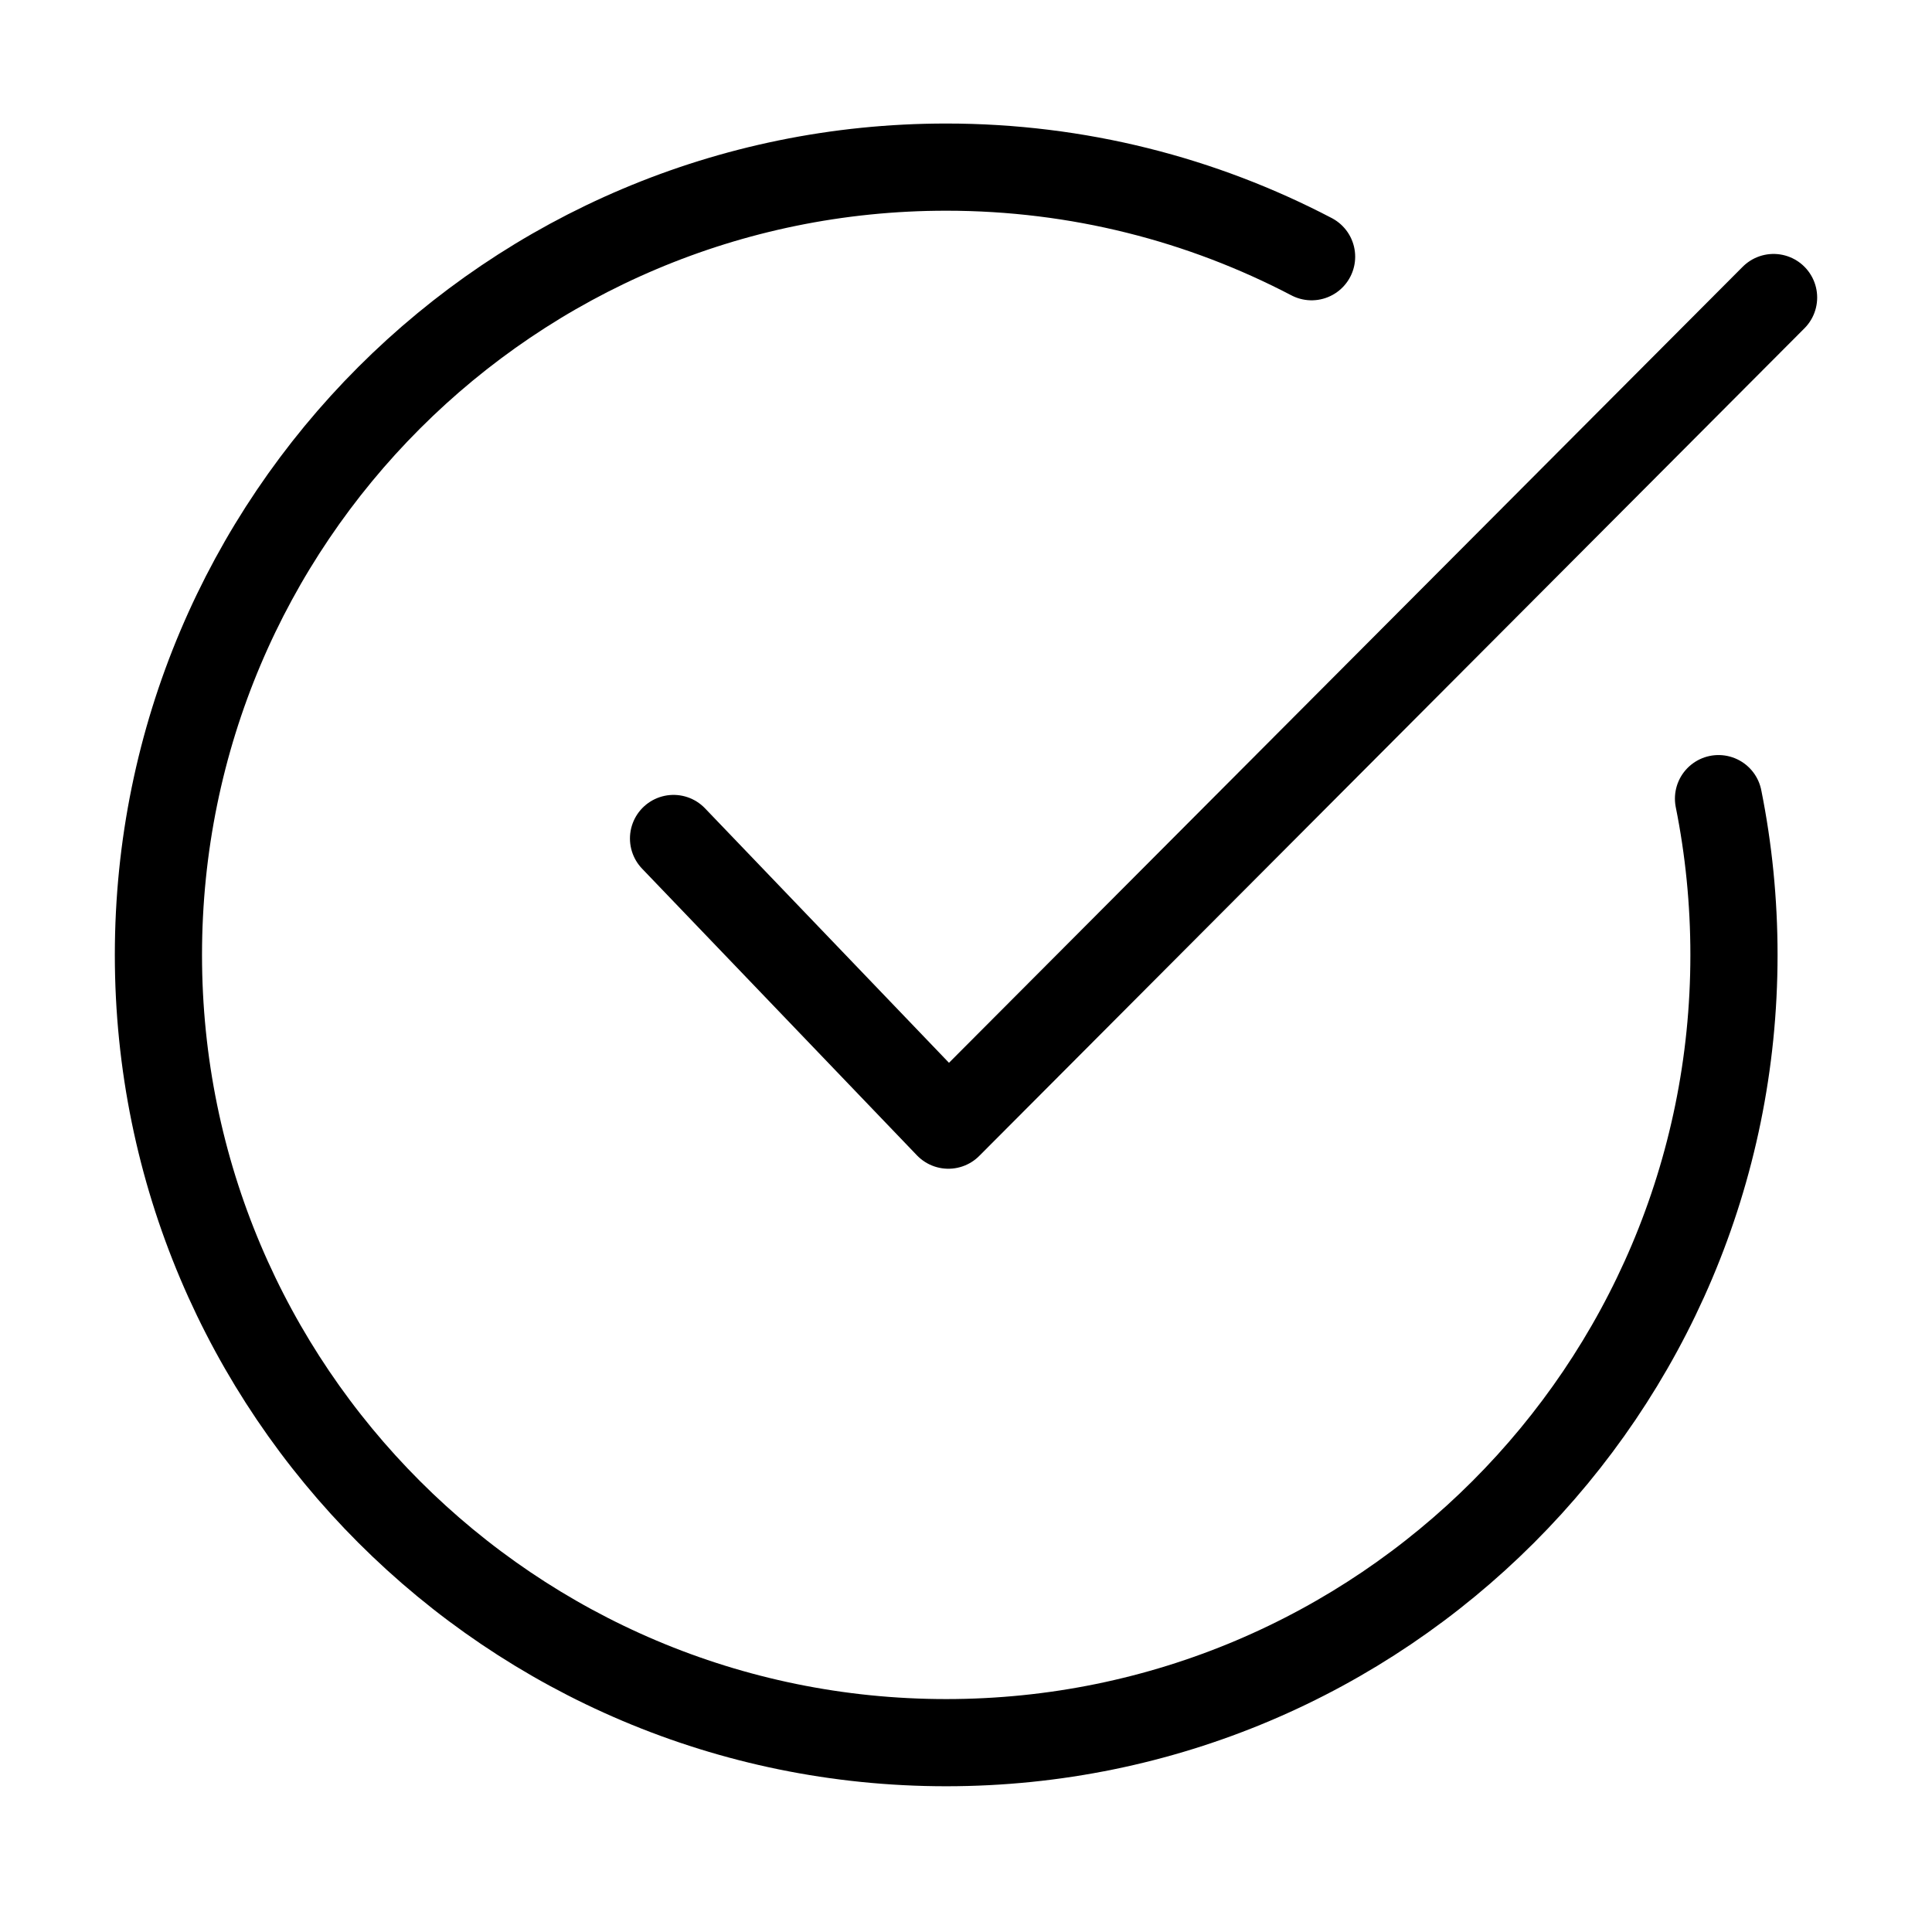
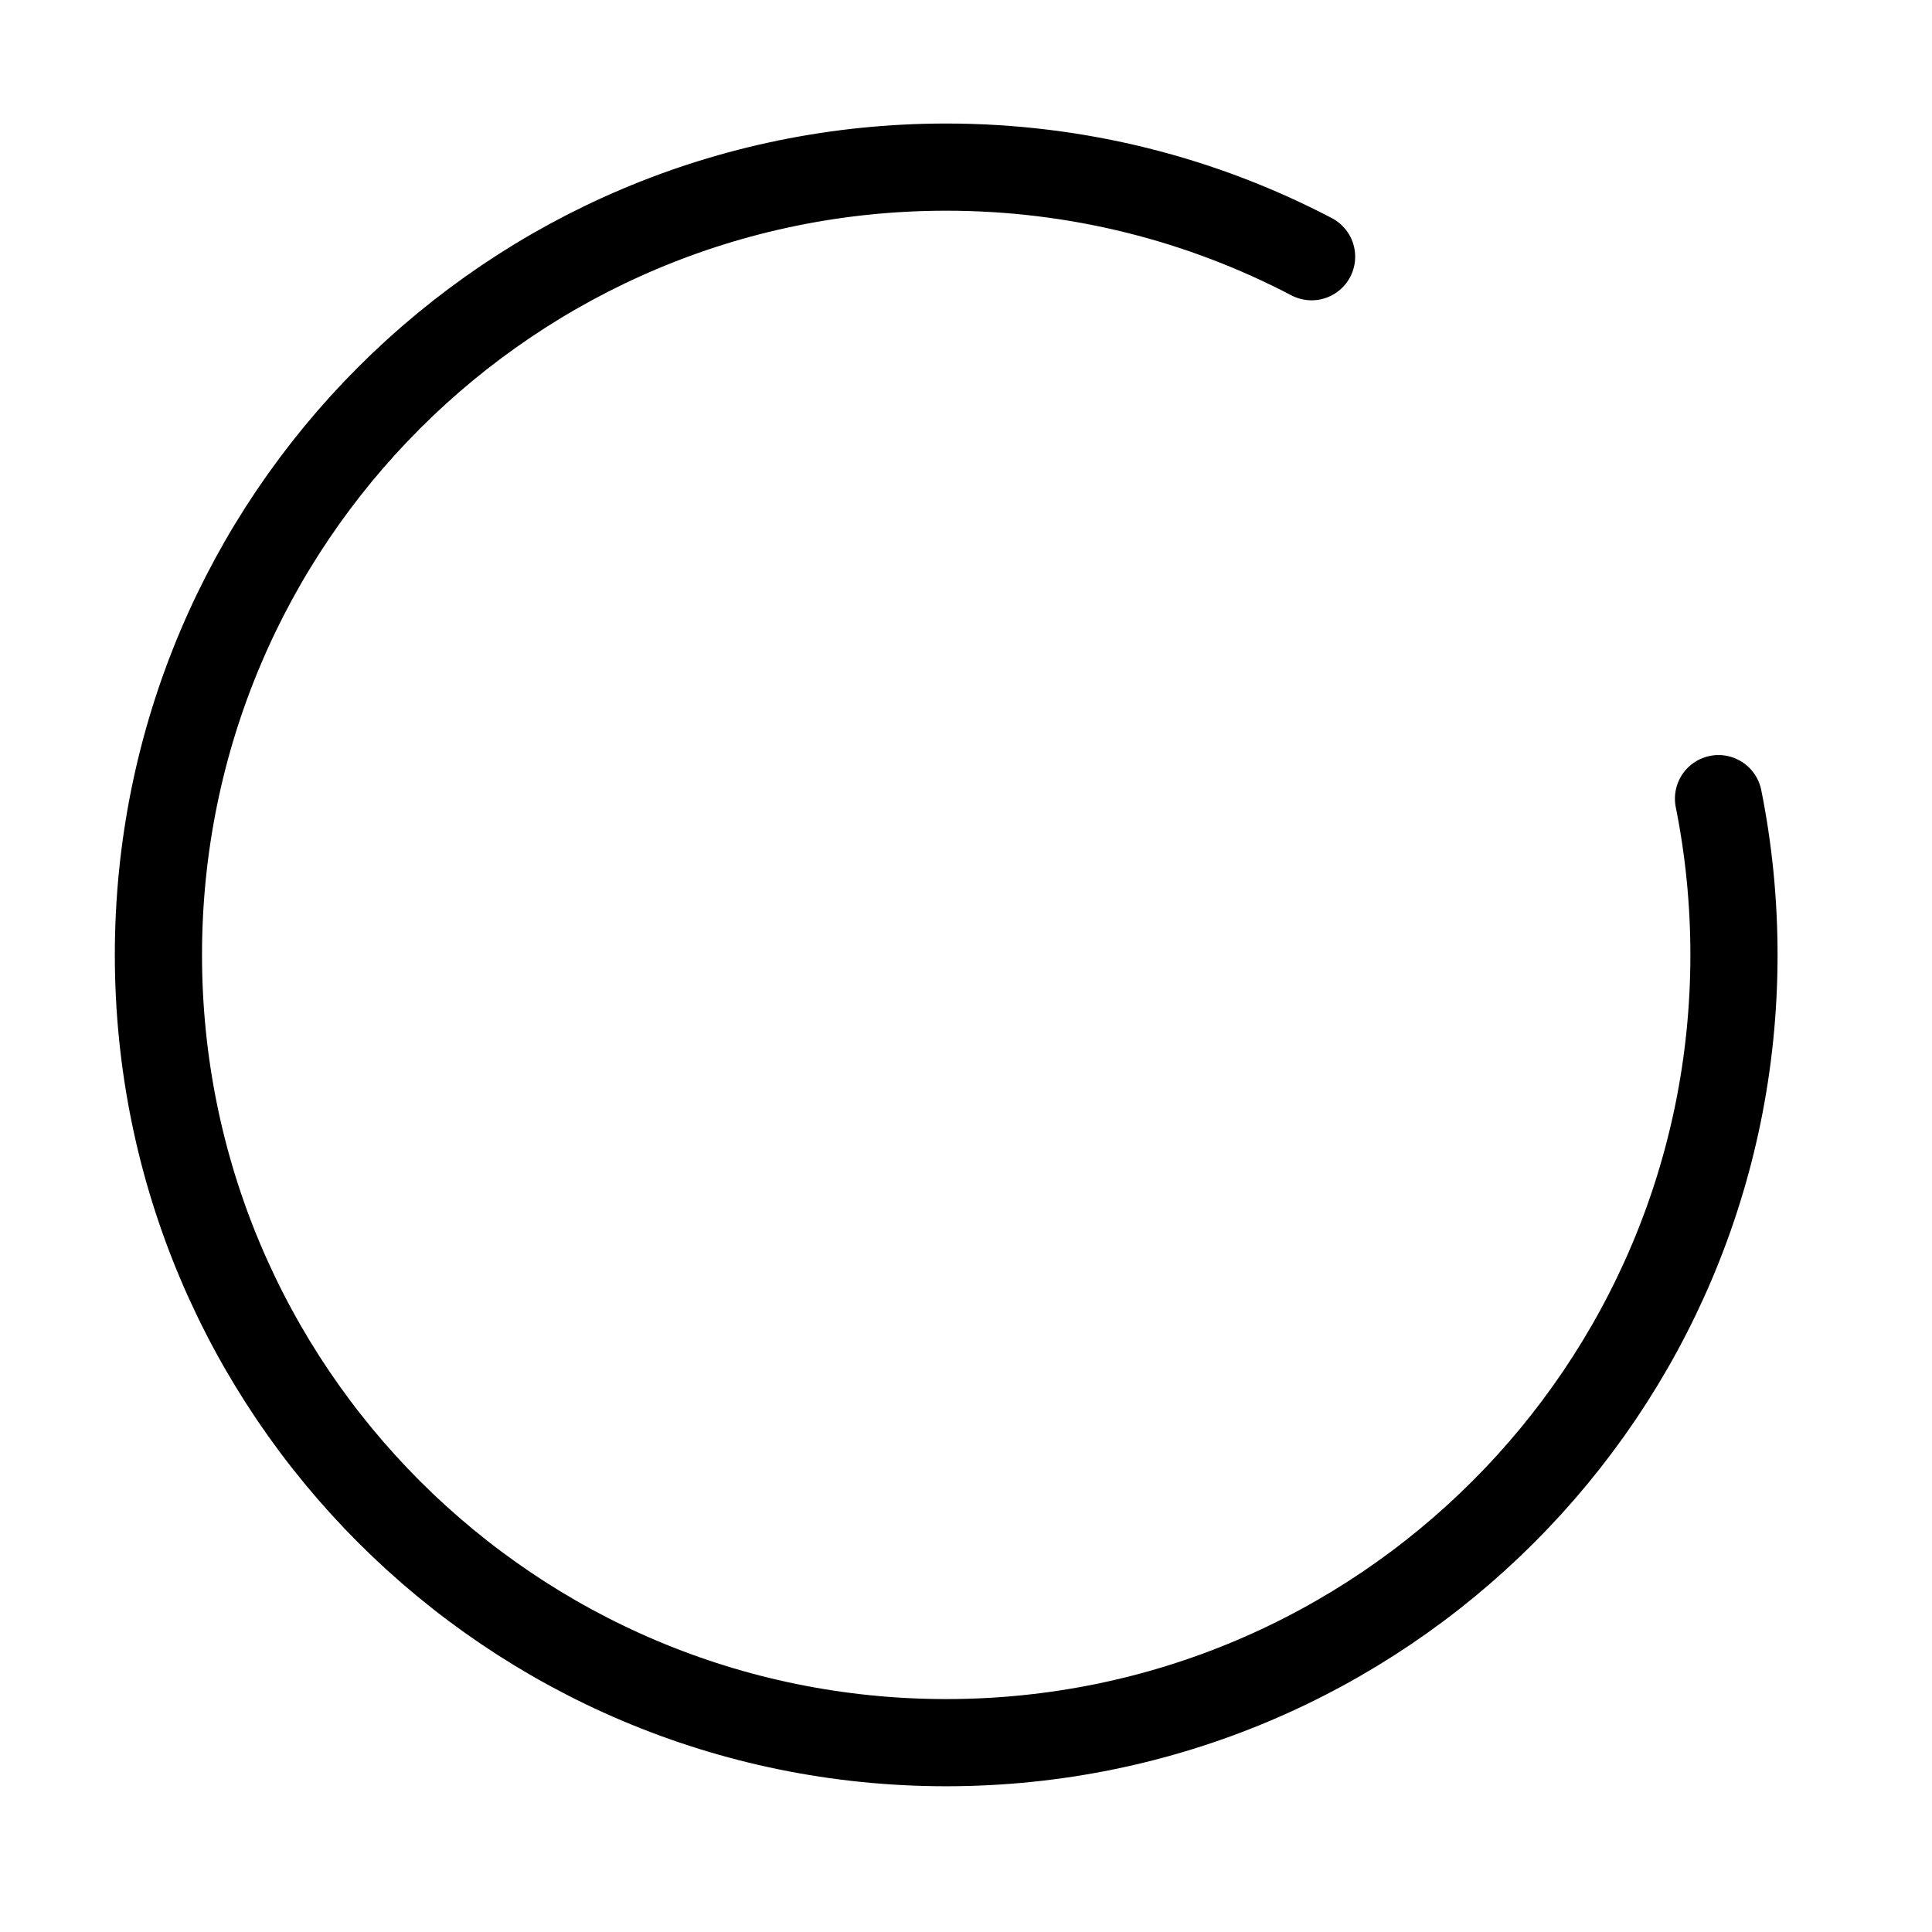
<svg xmlns="http://www.w3.org/2000/svg" id="Ebene_1" version="1.1" viewBox="0 0 80 80">
  <defs>
    <style>
      .st0 {
        fill: none;
        stroke: #000;
        stroke-linecap: round;
        stroke-linejoin: round;
        stroke-width: 3.61px;
      }
    </style>
  </defs>
  <path class="st0" d="M71.16,33.07c.42,2.09.64,4.26.64,6.47,0,18.02-14.61,32.62-32.62,32.62S6.56,57.56,6.56,39.54,21.16,6.92,39.18,6.92c5.46,0,10.6,1.34,15.13,3.71" />
-   <polyline class="st0" points="27.89 34.72 39.27 46.59 73.44 12.32" />
</svg>